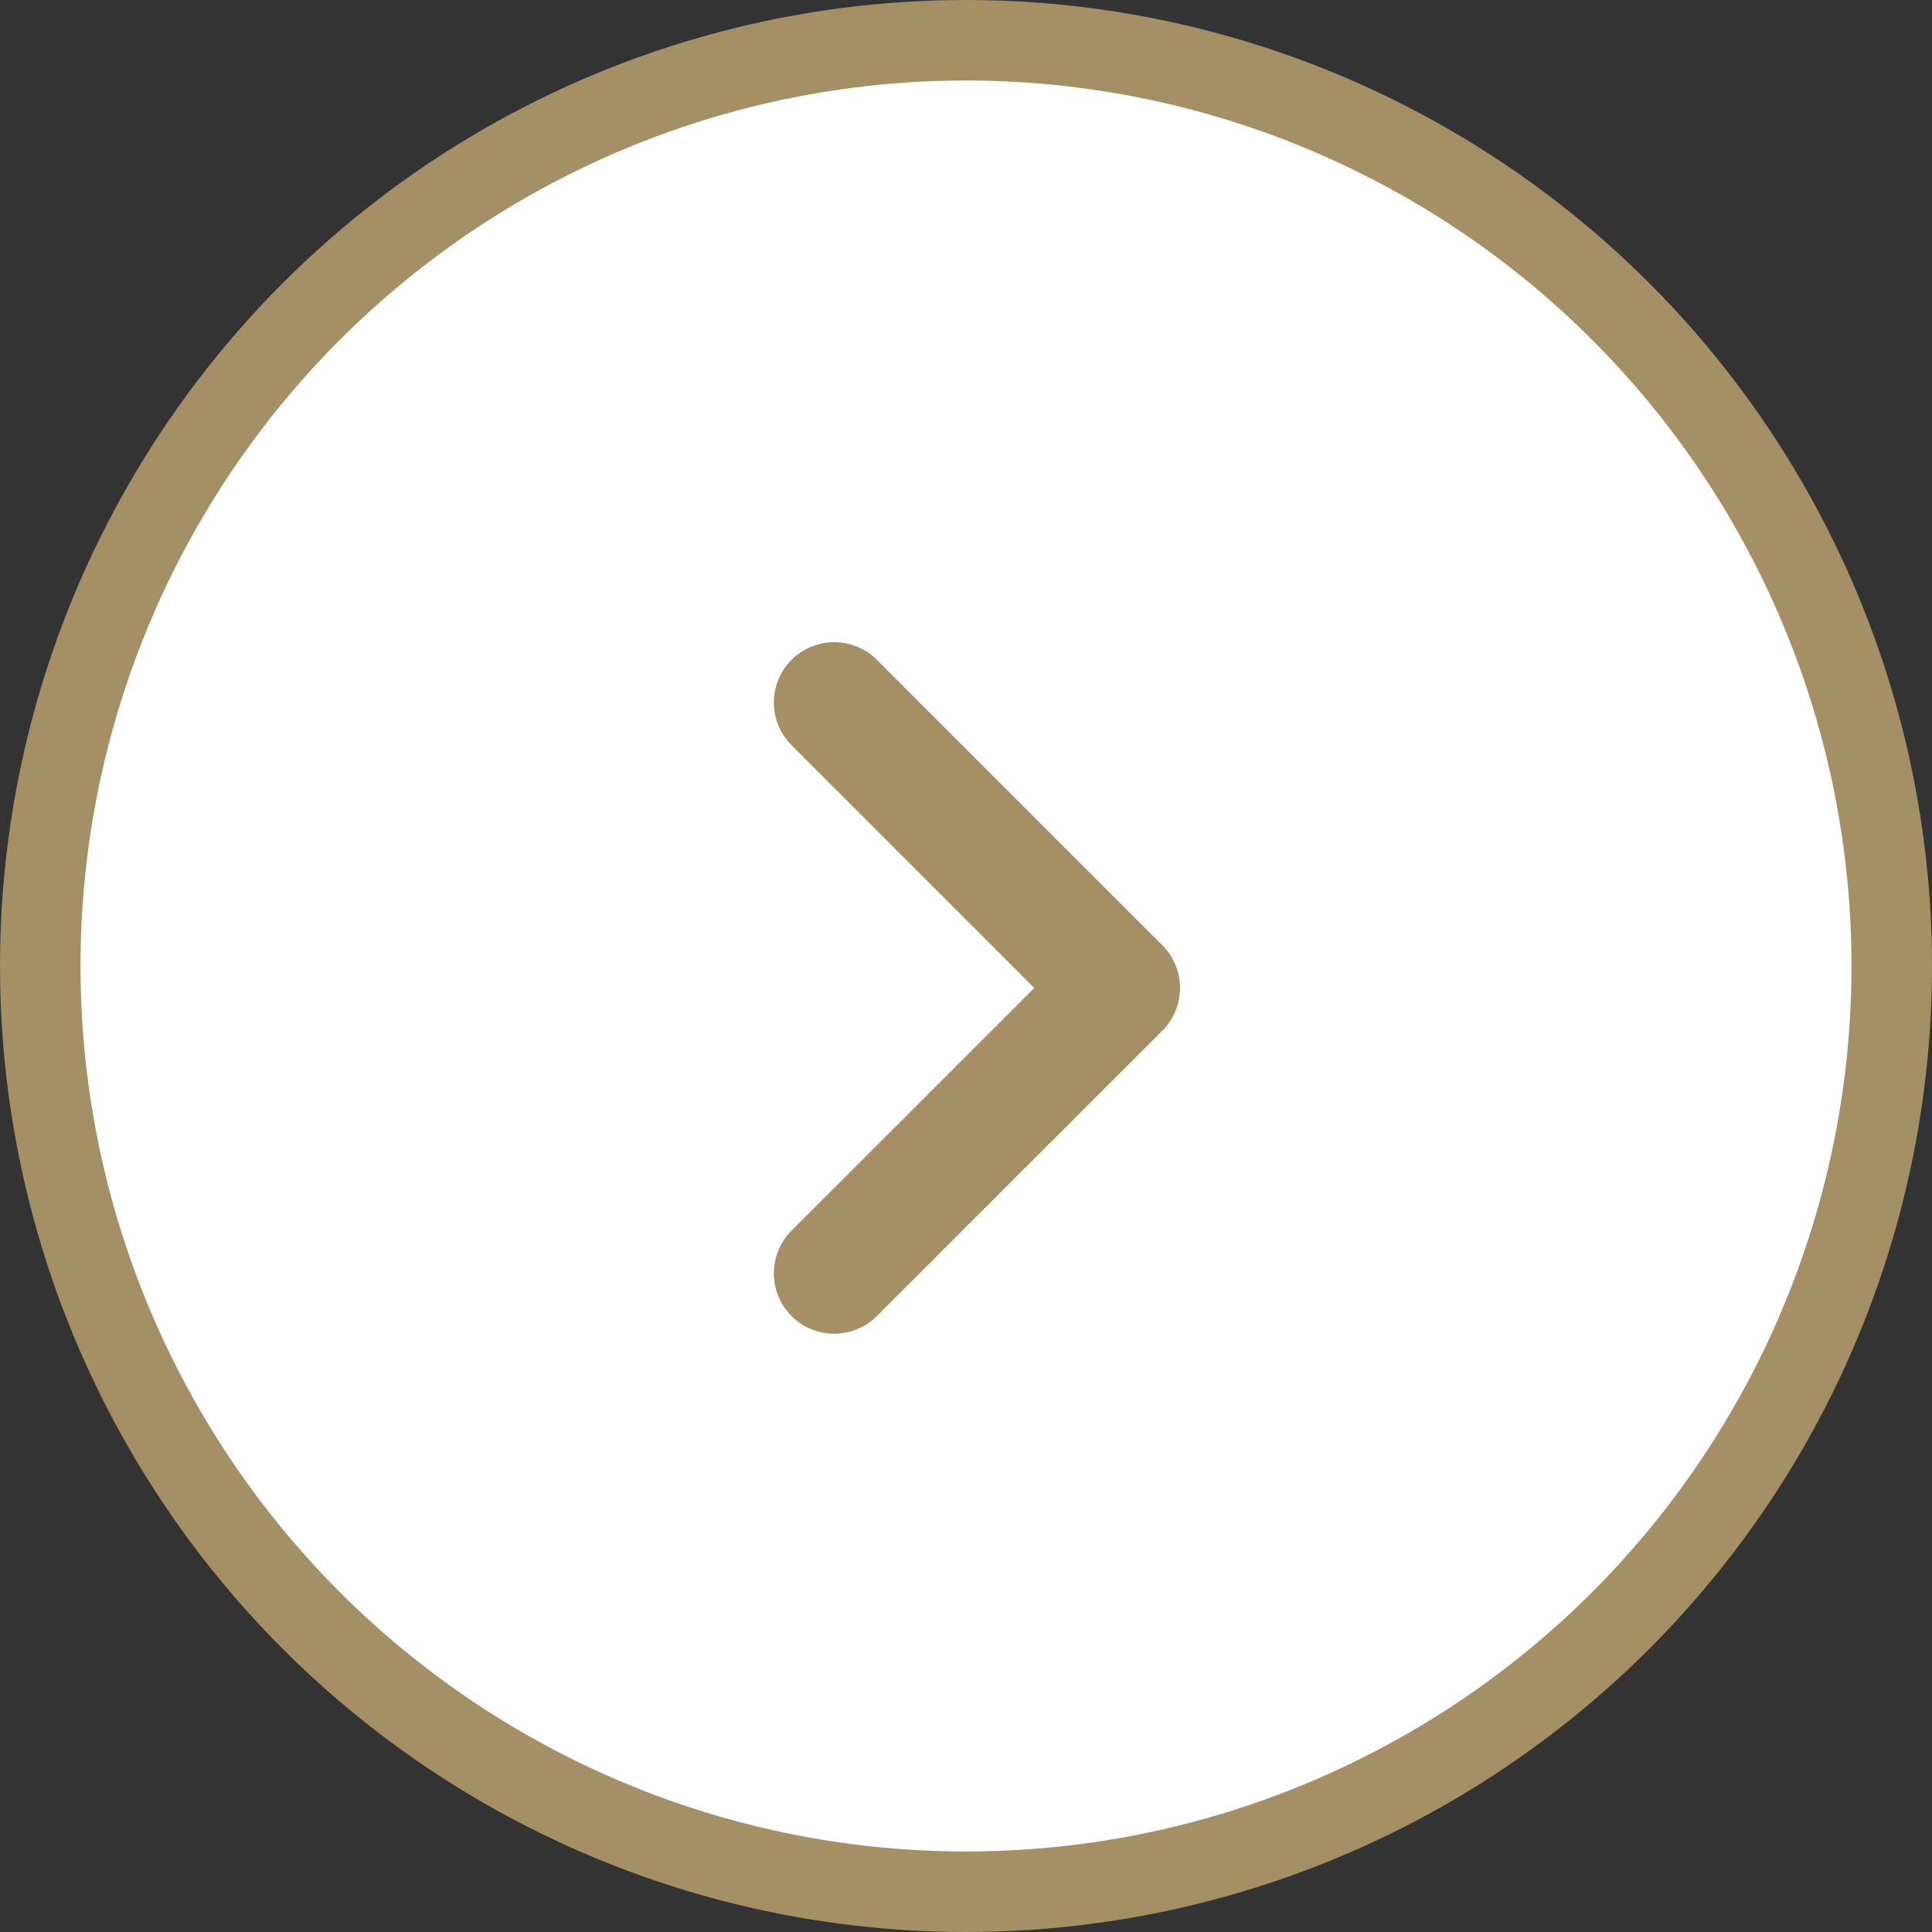
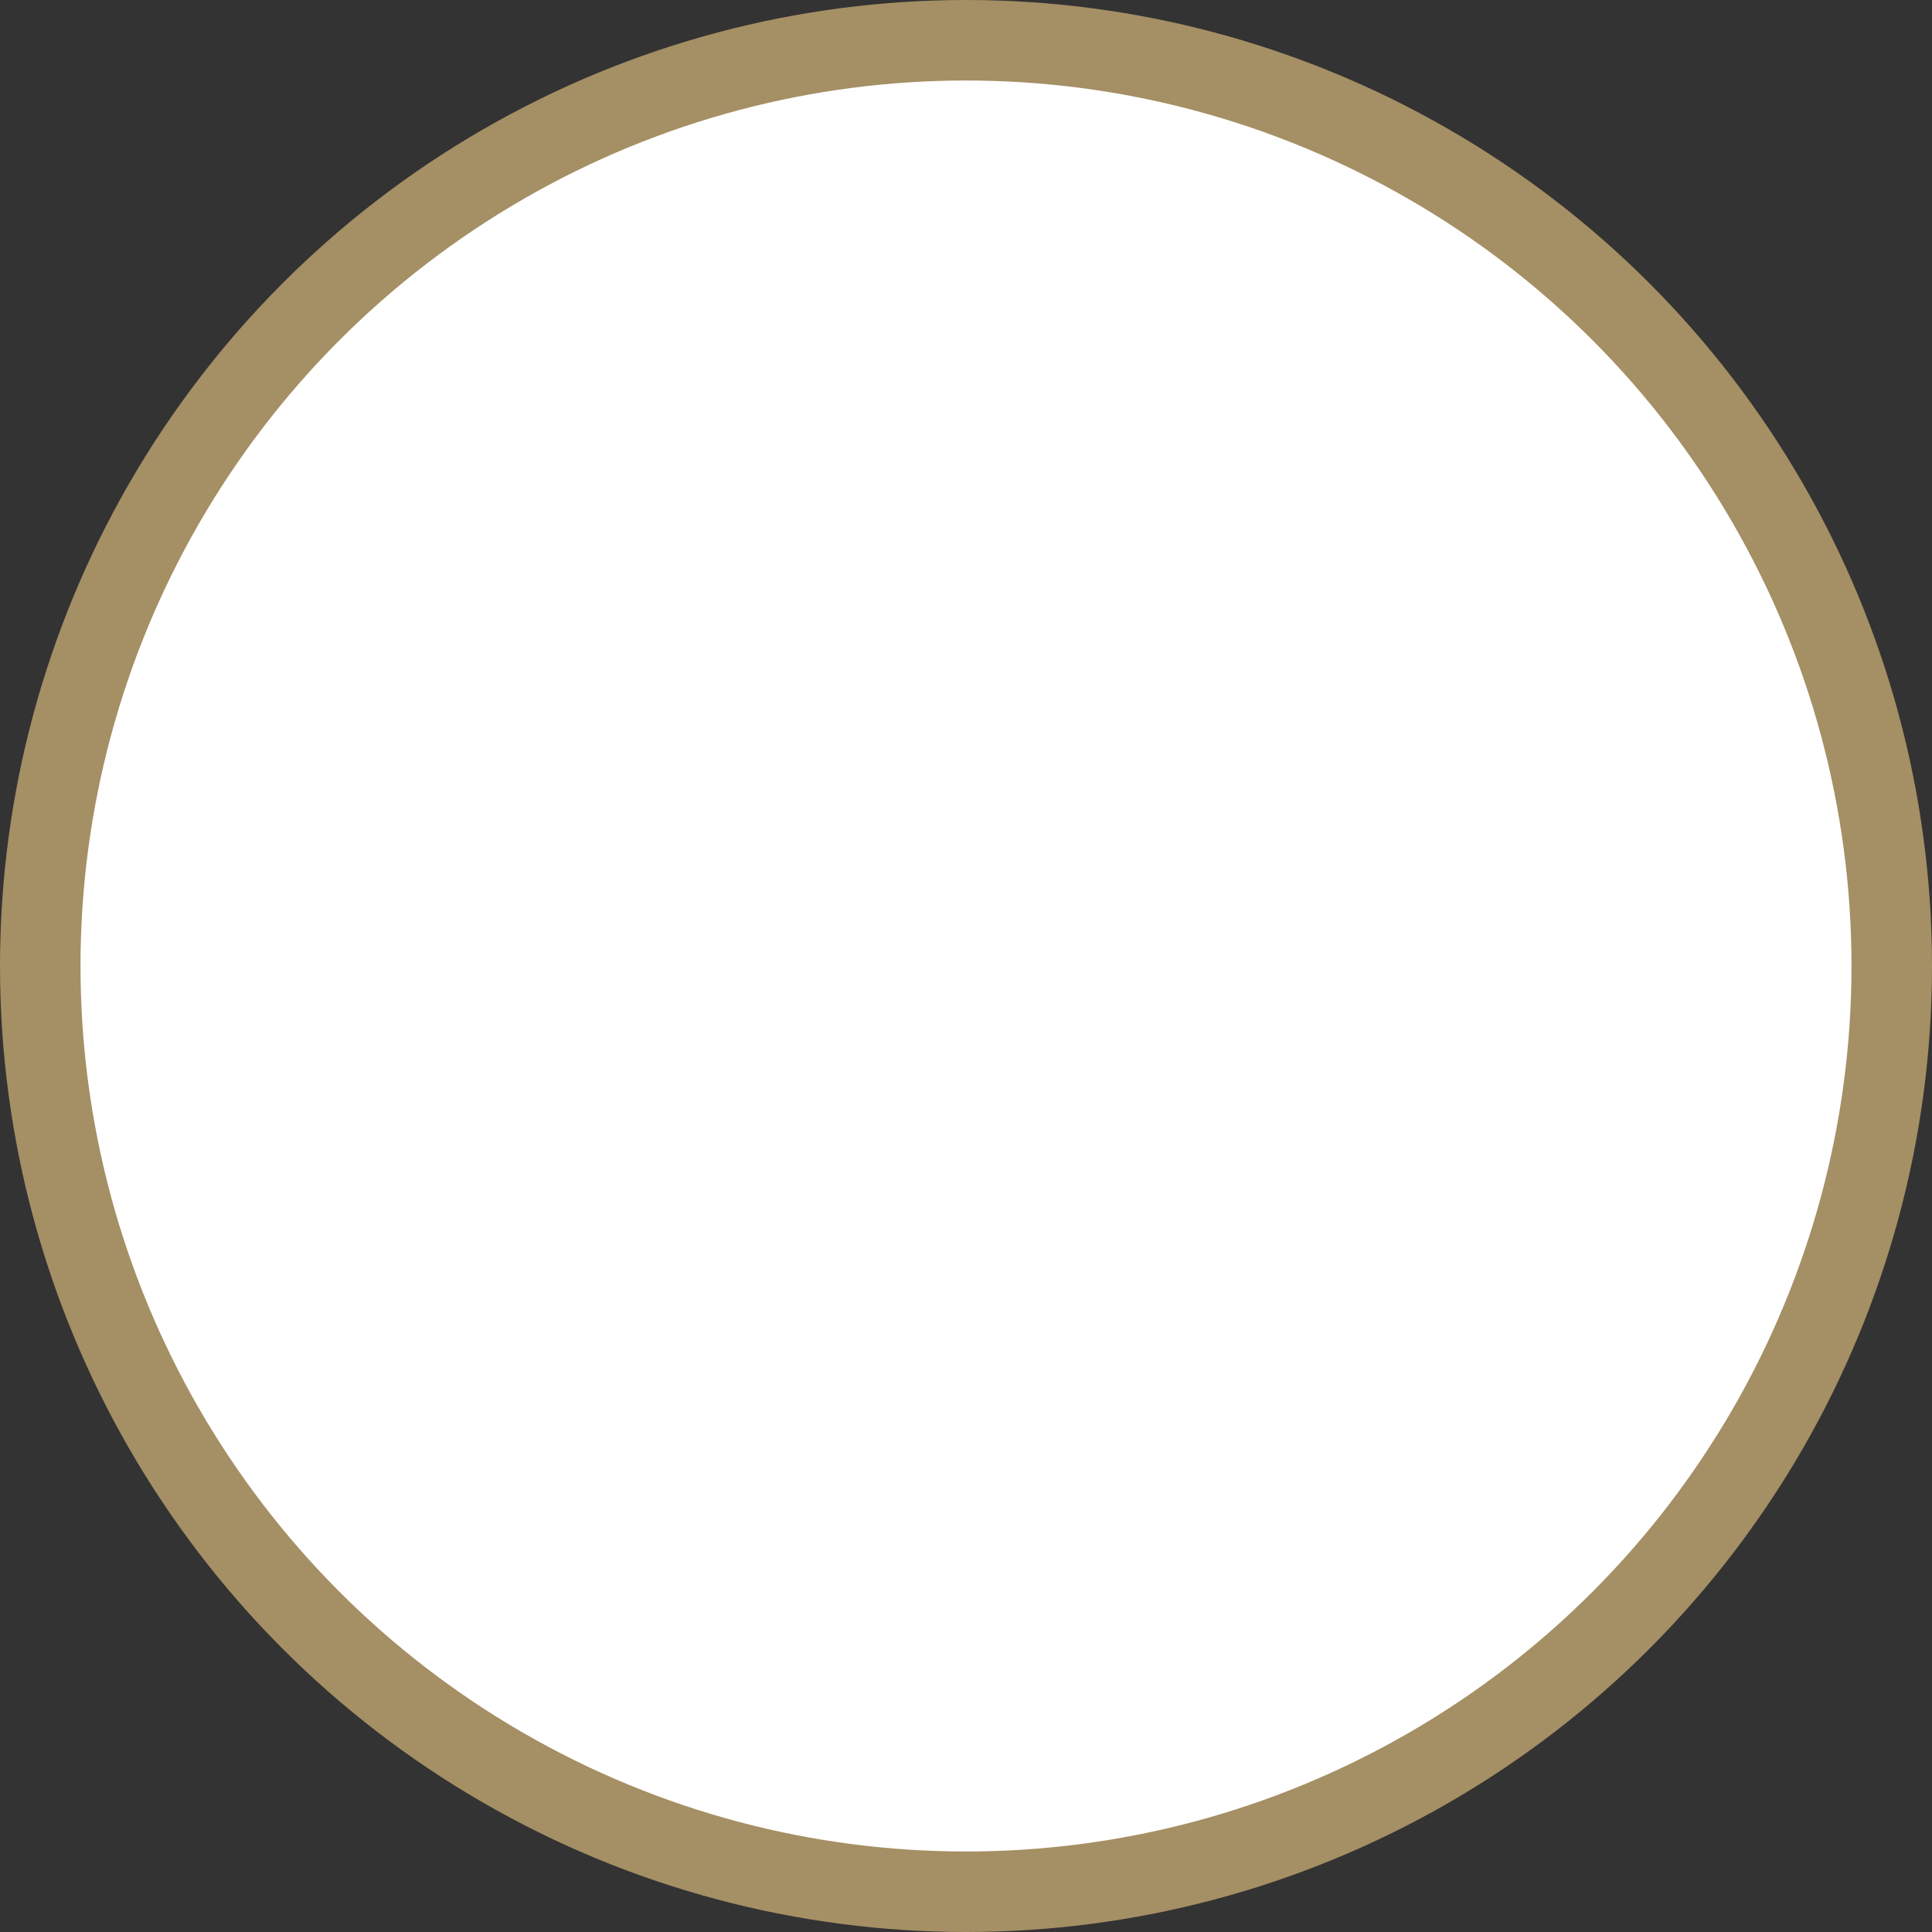
<svg xmlns="http://www.w3.org/2000/svg" width="24" height="24" viewBox="0 0 24 24" fill="none">
  <rect x="0" y="0" width="24" height="24" fill="#333333" stroke="none" />
  <circle cx="12" cy="12" r="11.5" fill="white" stroke="#A58F64" />
-   <path d="M10.363 8.727L13.909 12.273L10.363 15.818" stroke="#A58F64" stroke-width="1.5" stroke-linecap="round" stroke-linejoin="round" />
</svg>